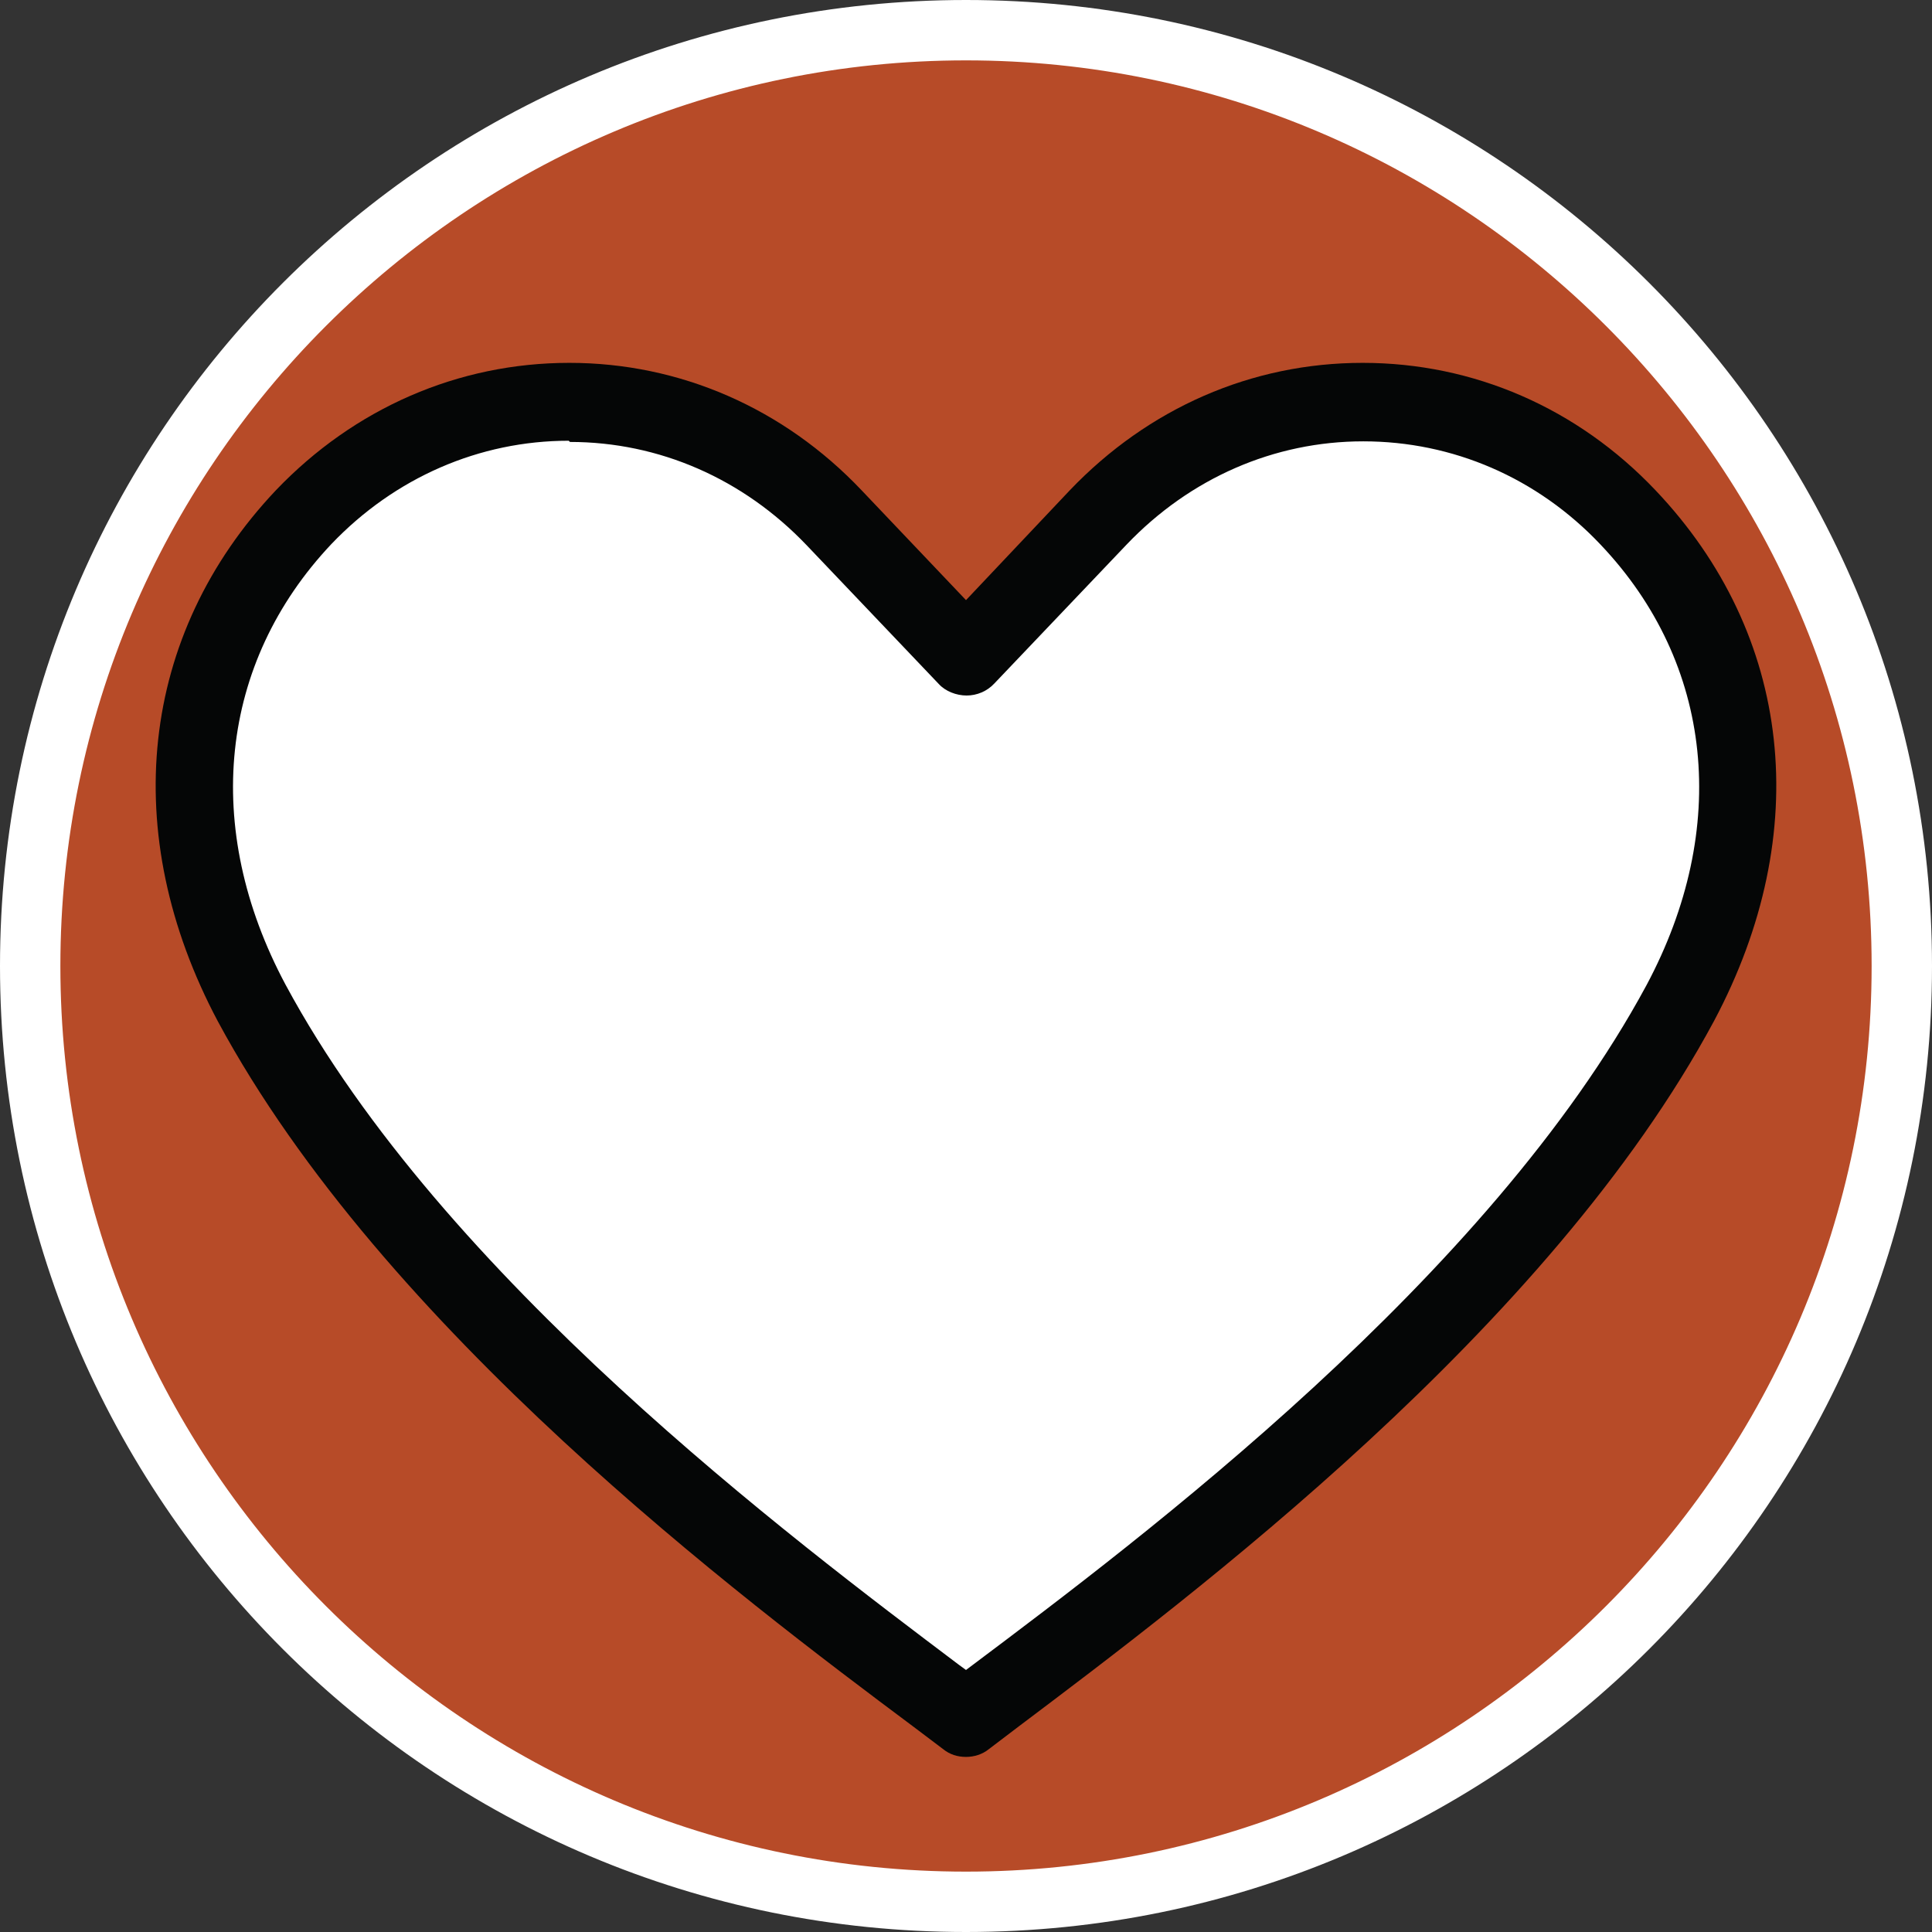
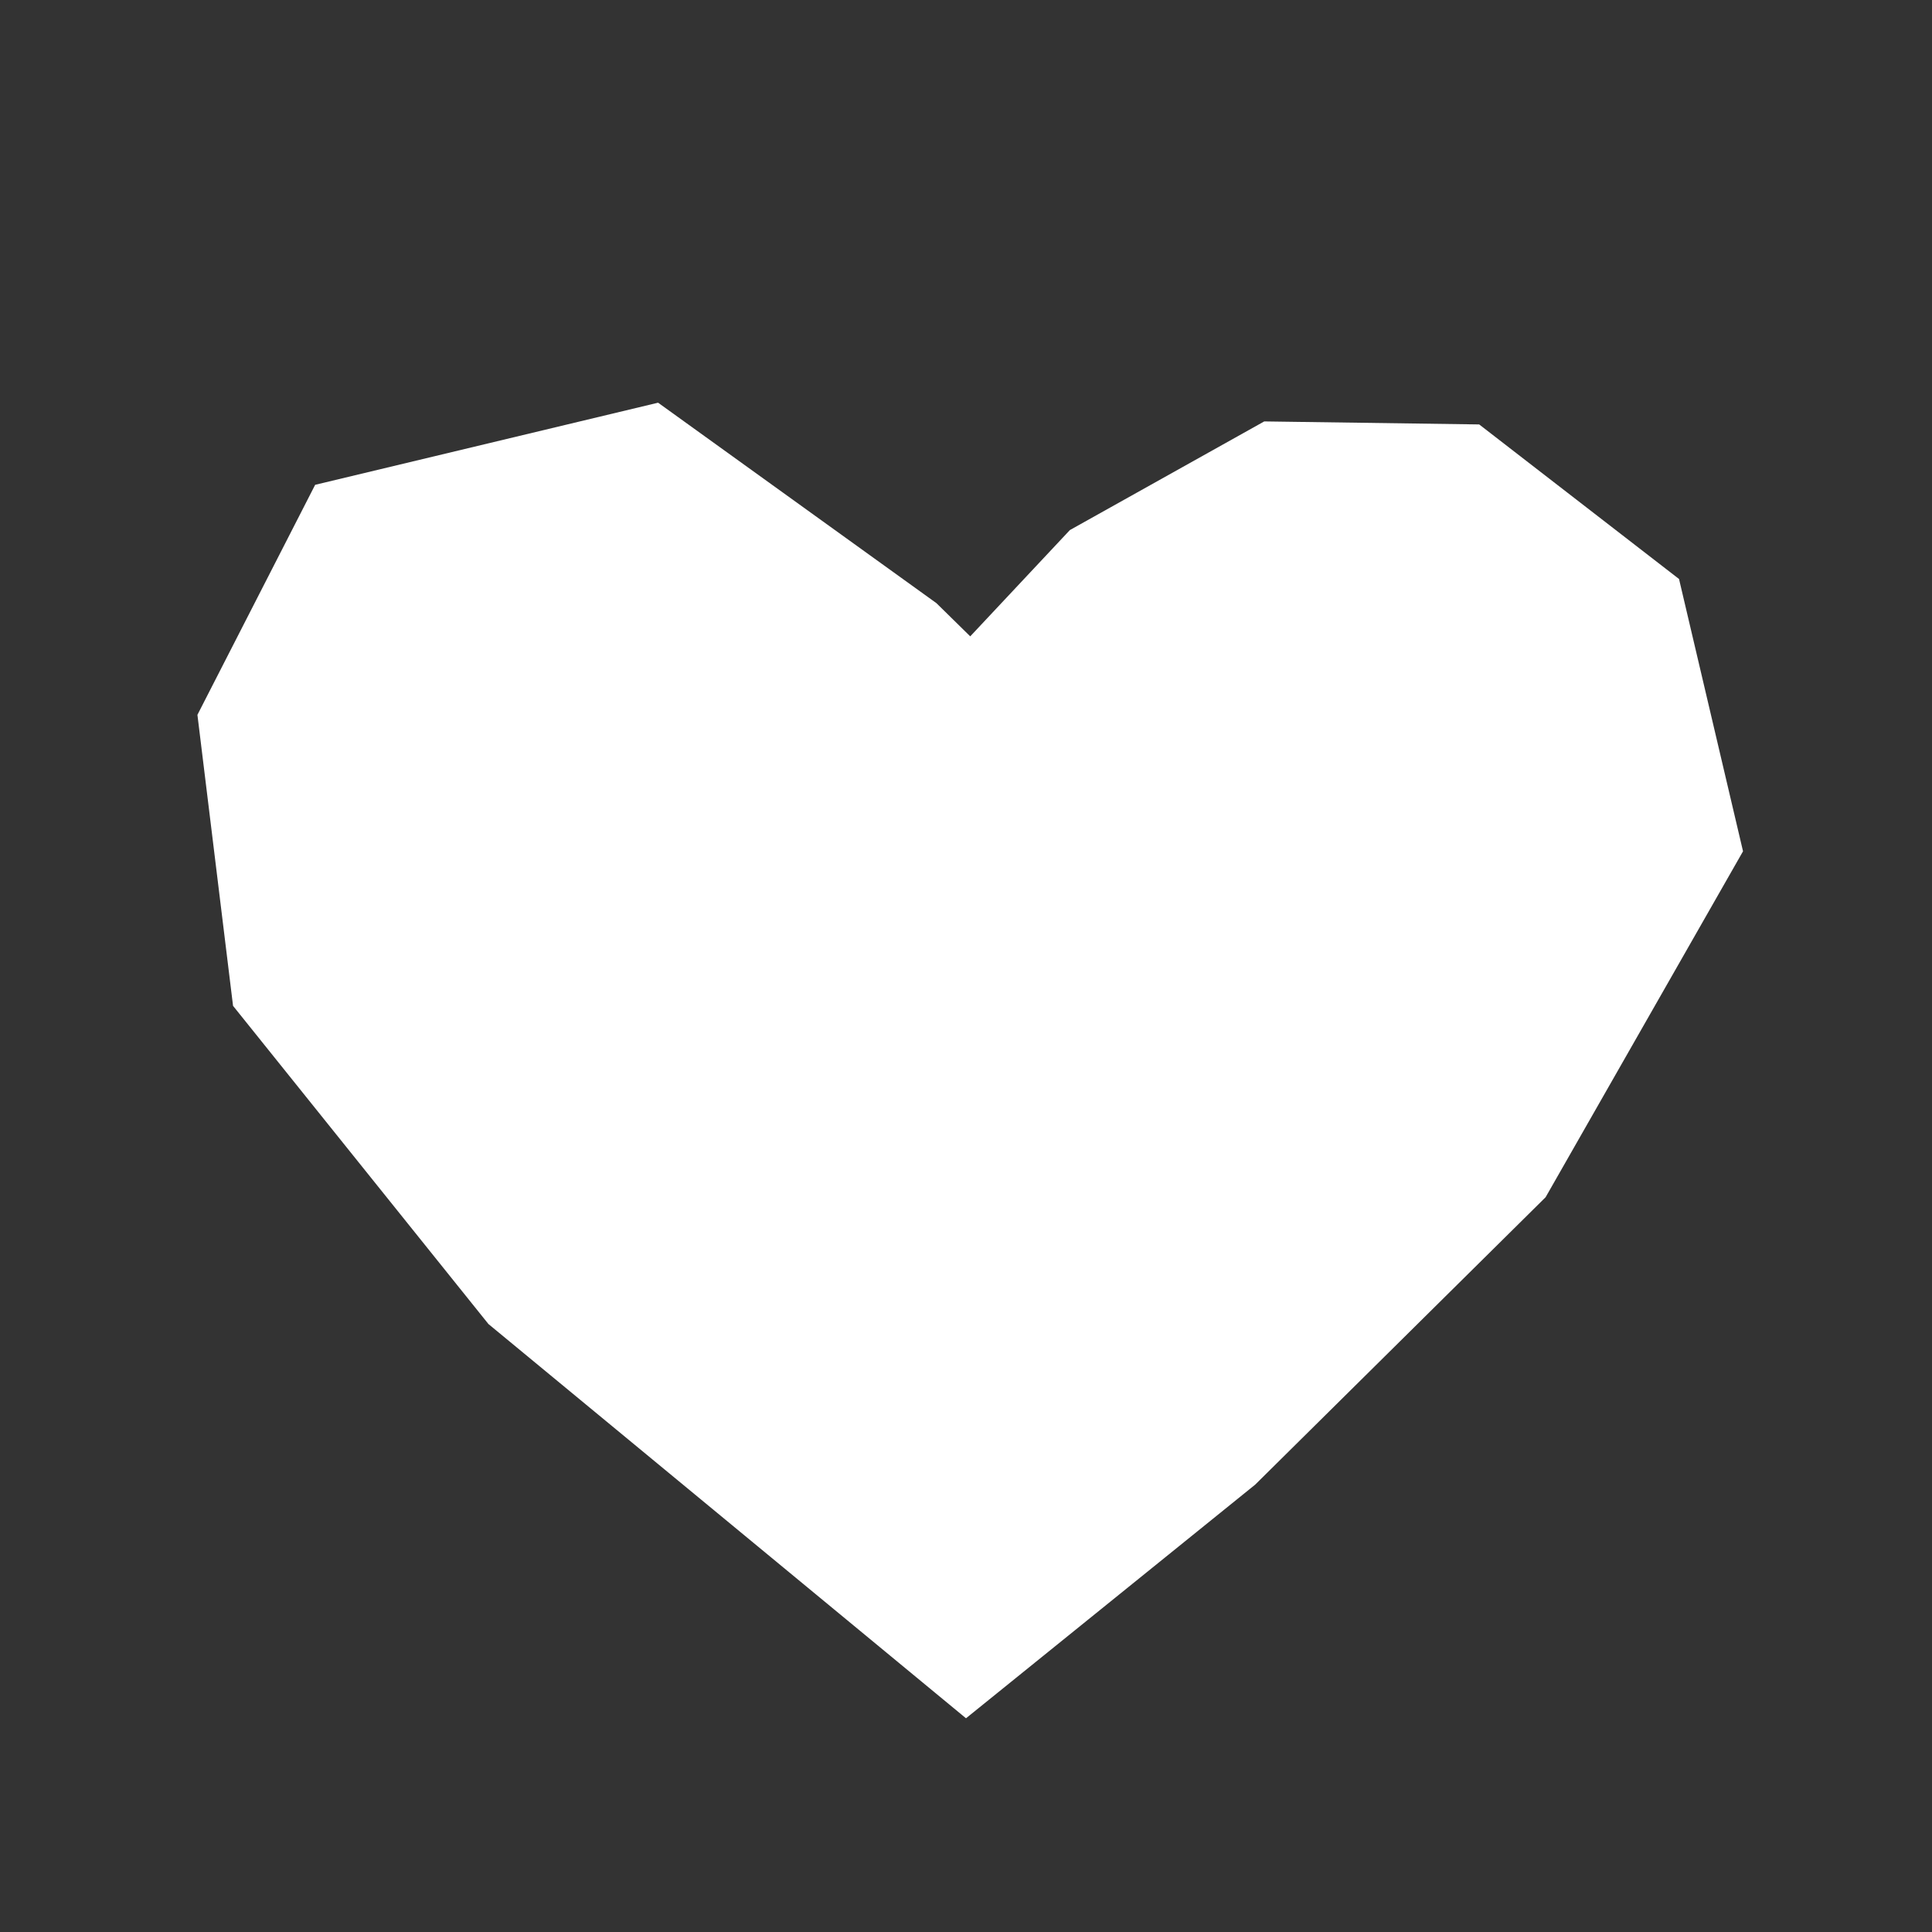
<svg xmlns="http://www.w3.org/2000/svg" id="uuid-c7ea47ac-ab4b-4028-a2bc-dd1594be0d1b" width="32" height="32" viewBox="0 0 32 32">
  <rect x="0" y="0" width="32" height="32" fill="#333333" stroke="none" />
  <defs>
    <style>.uuid-6f452a5c-8842-4b39-b362-d66eba2a7702{fill:#fff;}.uuid-102860b3-379a-402f-b9be-7e1924a7a8ca{fill:#050606;}.uuid-4cbca88f-9eea-42b3-9c5d-aa75453158f6{fill:#b74b28;}</style>
  </defs>
-   <path class="uuid-4cbca88f-9eea-42b3-9c5d-aa75453158f6" d="M16,31.5C7.45,31.5.5,24.55.5,16S7.45.5,16,.5s15.5,6.95,15.5,15.5-6.95,15.5-15.5,15.5Z" />
-   <path class="uuid-6f452a5c-8842-4b39-b362-d66eba2a7702" d="M16,1c8.27,0,15,6.73,15,15s-6.73,15-15,15S1,24.27,1,16,7.73,1,16,1M16,0C7.16,0,0,7.16,0,16s7.16,16,16,16,16-7.16,16-16S24.84,0,16,0h0Z" />
  <polygon class="uuid-6f452a5c-8842-4b39-b362-d66eba2a7702" points="15.51 9.99 10.9 6.67 5.22 8.03 3.27 11.84 3.86 16.66 8.09 21.93 16 28.46 20.79 24.59 25.6 19.83 28.87 14.1 27.81 9.59 24.5 7.03 20.94 6.98 17.72 8.78 16.07 10.54 15.51 9.99" />
-   <path class="uuid-102860b3-379a-402f-b9be-7e1924a7a8ca" d="M16,29.1c-.14,0-.27-.04-.38-.13l-.49-.37c-2.85-2.13-8.77-6.58-11.52-11.68-1.66-3.12-1.3-6.41.96-8.8,1.3-1.36,3.02-2.11,4.86-2.11h0c1.83,0,3.55.75,4.84,2.11l1.73,1.82,1.72-1.82c1.3-1.36,3.01-2.11,4.85-2.11h0c1.84,0,3.56.75,4.85,2.11,2.27,2.39,2.63,5.67.97,8.79-2.74,5.1-8.67,9.54-11.51,11.68l-.5.38c-.11.09-.25.13-.38.13ZM9.42,7.3c-1.48,0-2.88.61-3.93,1.71-1.86,1.97-2.15,4.7-.76,7.3,2.61,4.85,8.39,9.18,11.16,11.27l.11.08.12-.09c2.77-2.08,8.54-6.41,11.15-11.25,1.39-2.6,1.11-5.33-.76-7.3-1.05-1.11-2.45-1.71-3.93-1.71h0c-1.48,0-2.87.61-3.92,1.71l-2.19,2.3c-.12.13-.29.2-.46.2s-.35-.07-.46-.19l-2.19-2.3c-1.05-1.1-2.44-1.71-3.92-1.71h0" />
</svg>